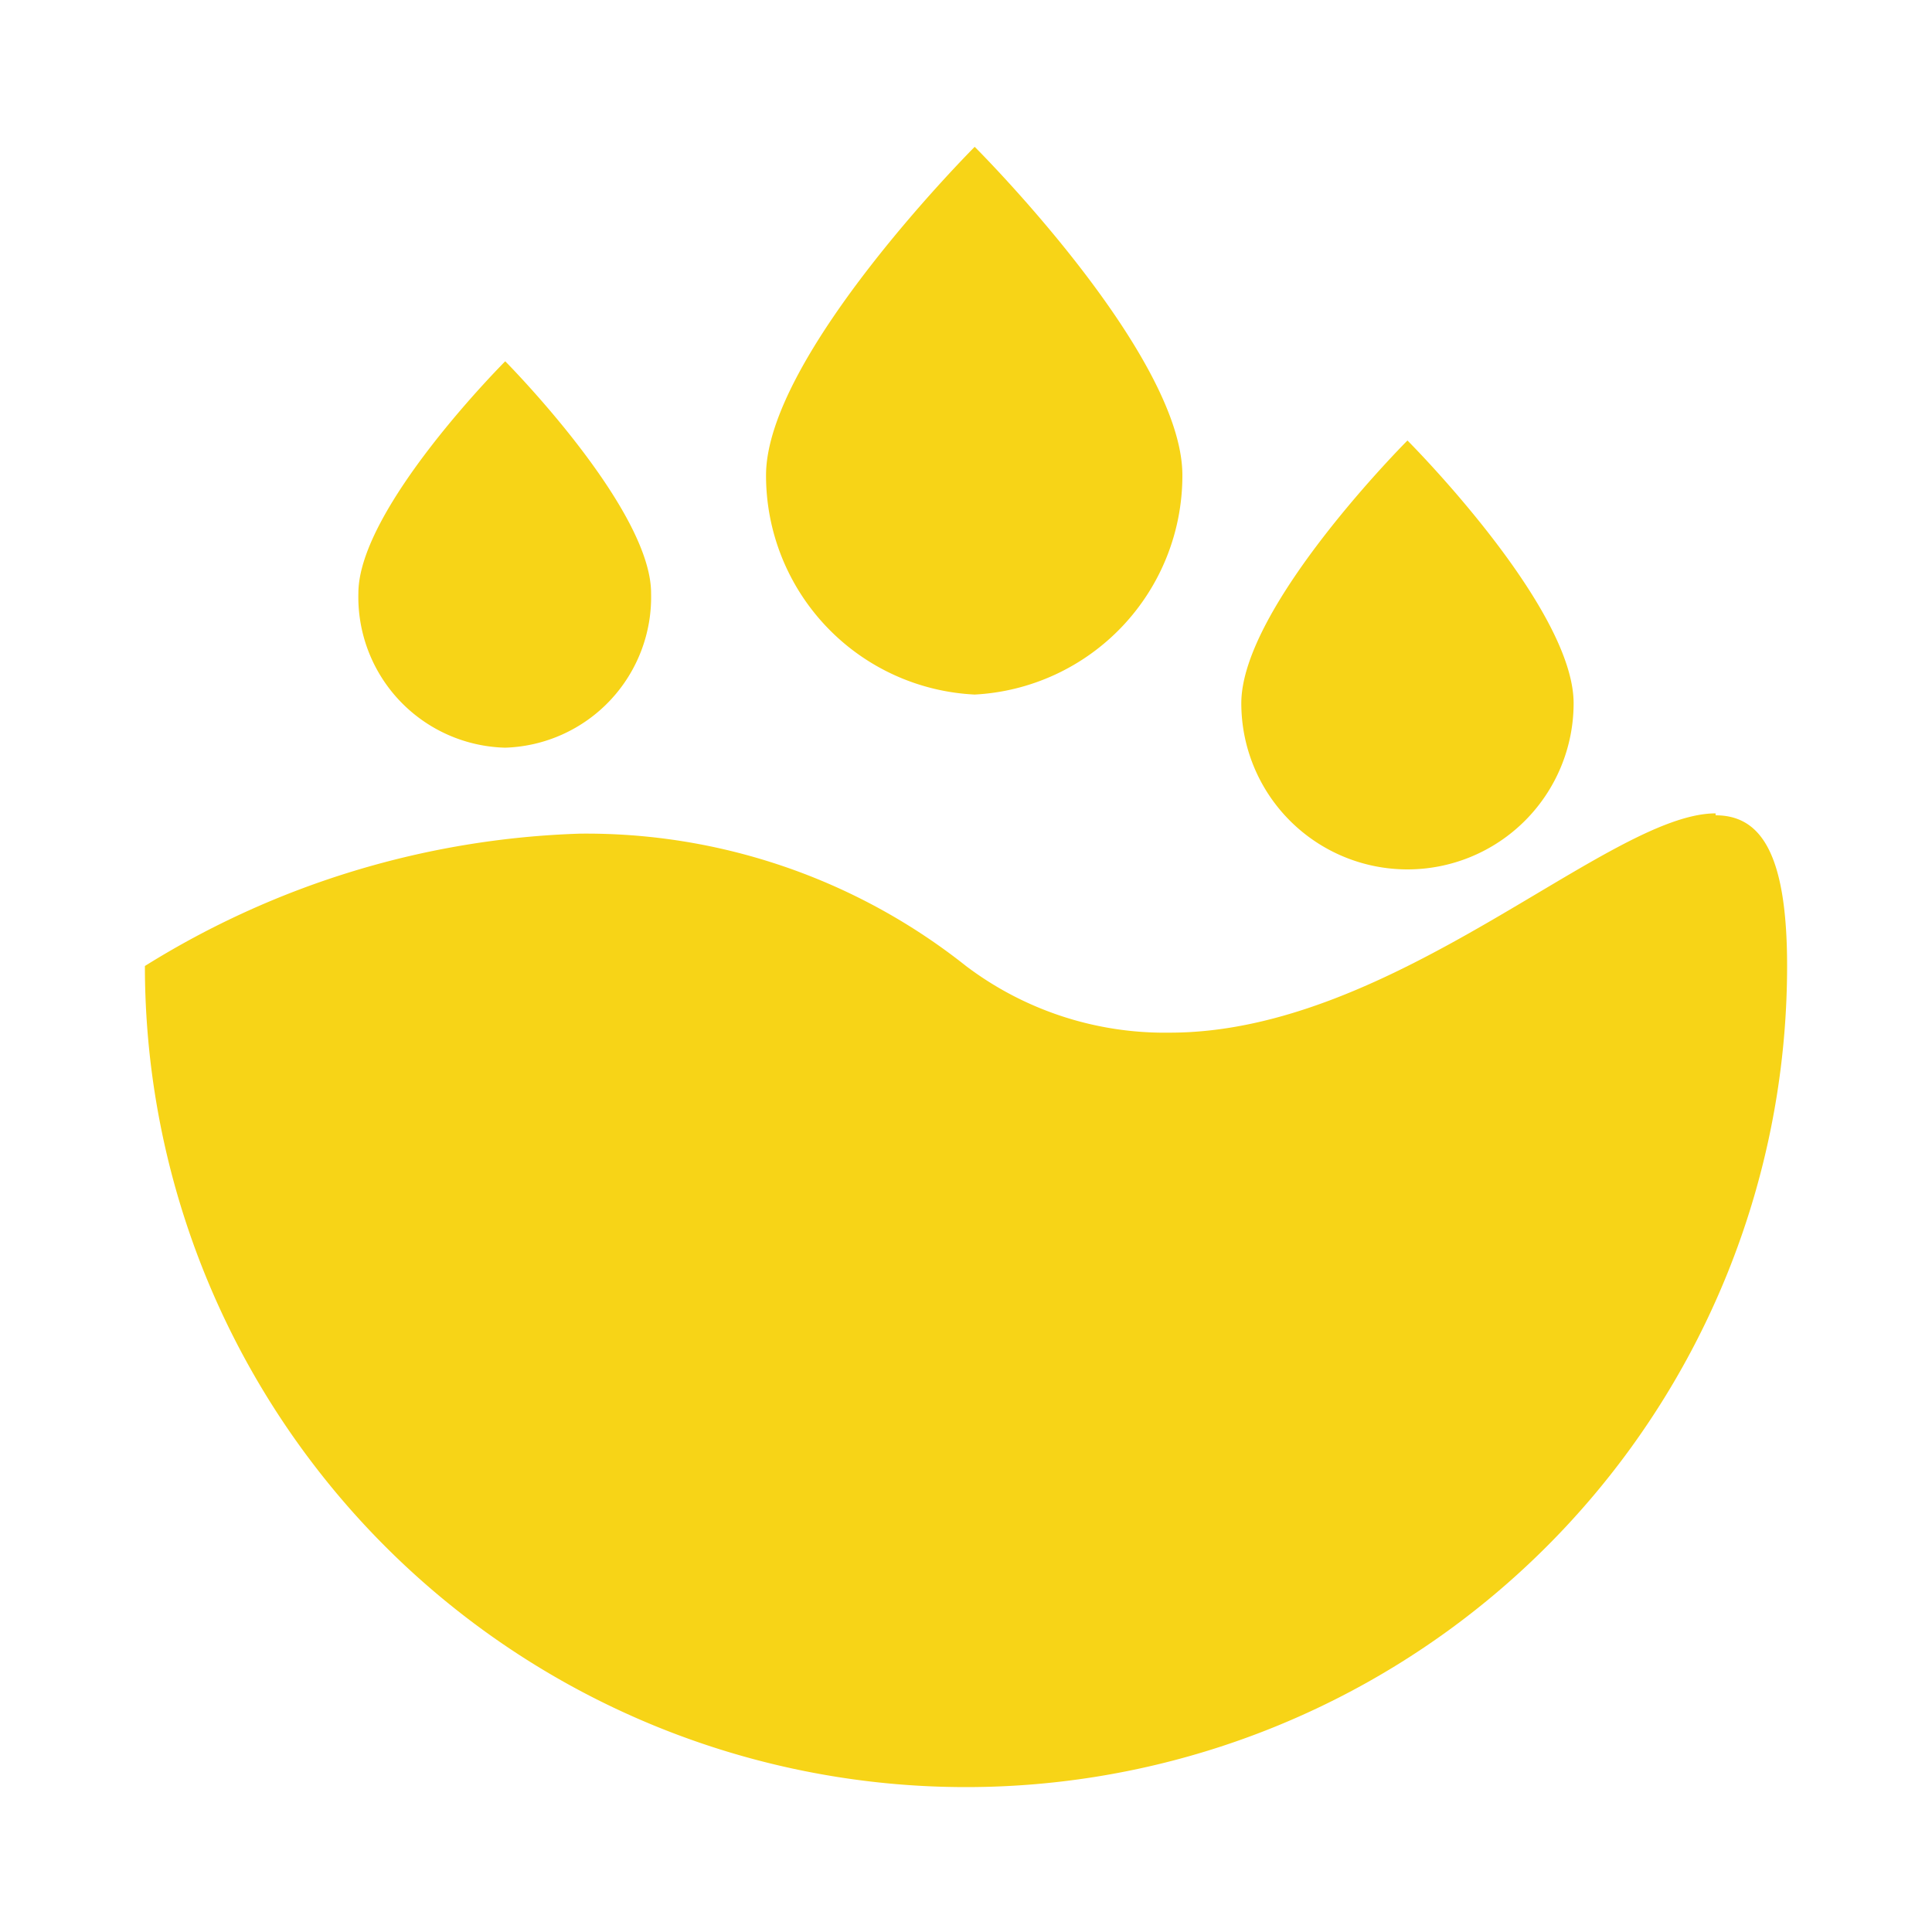
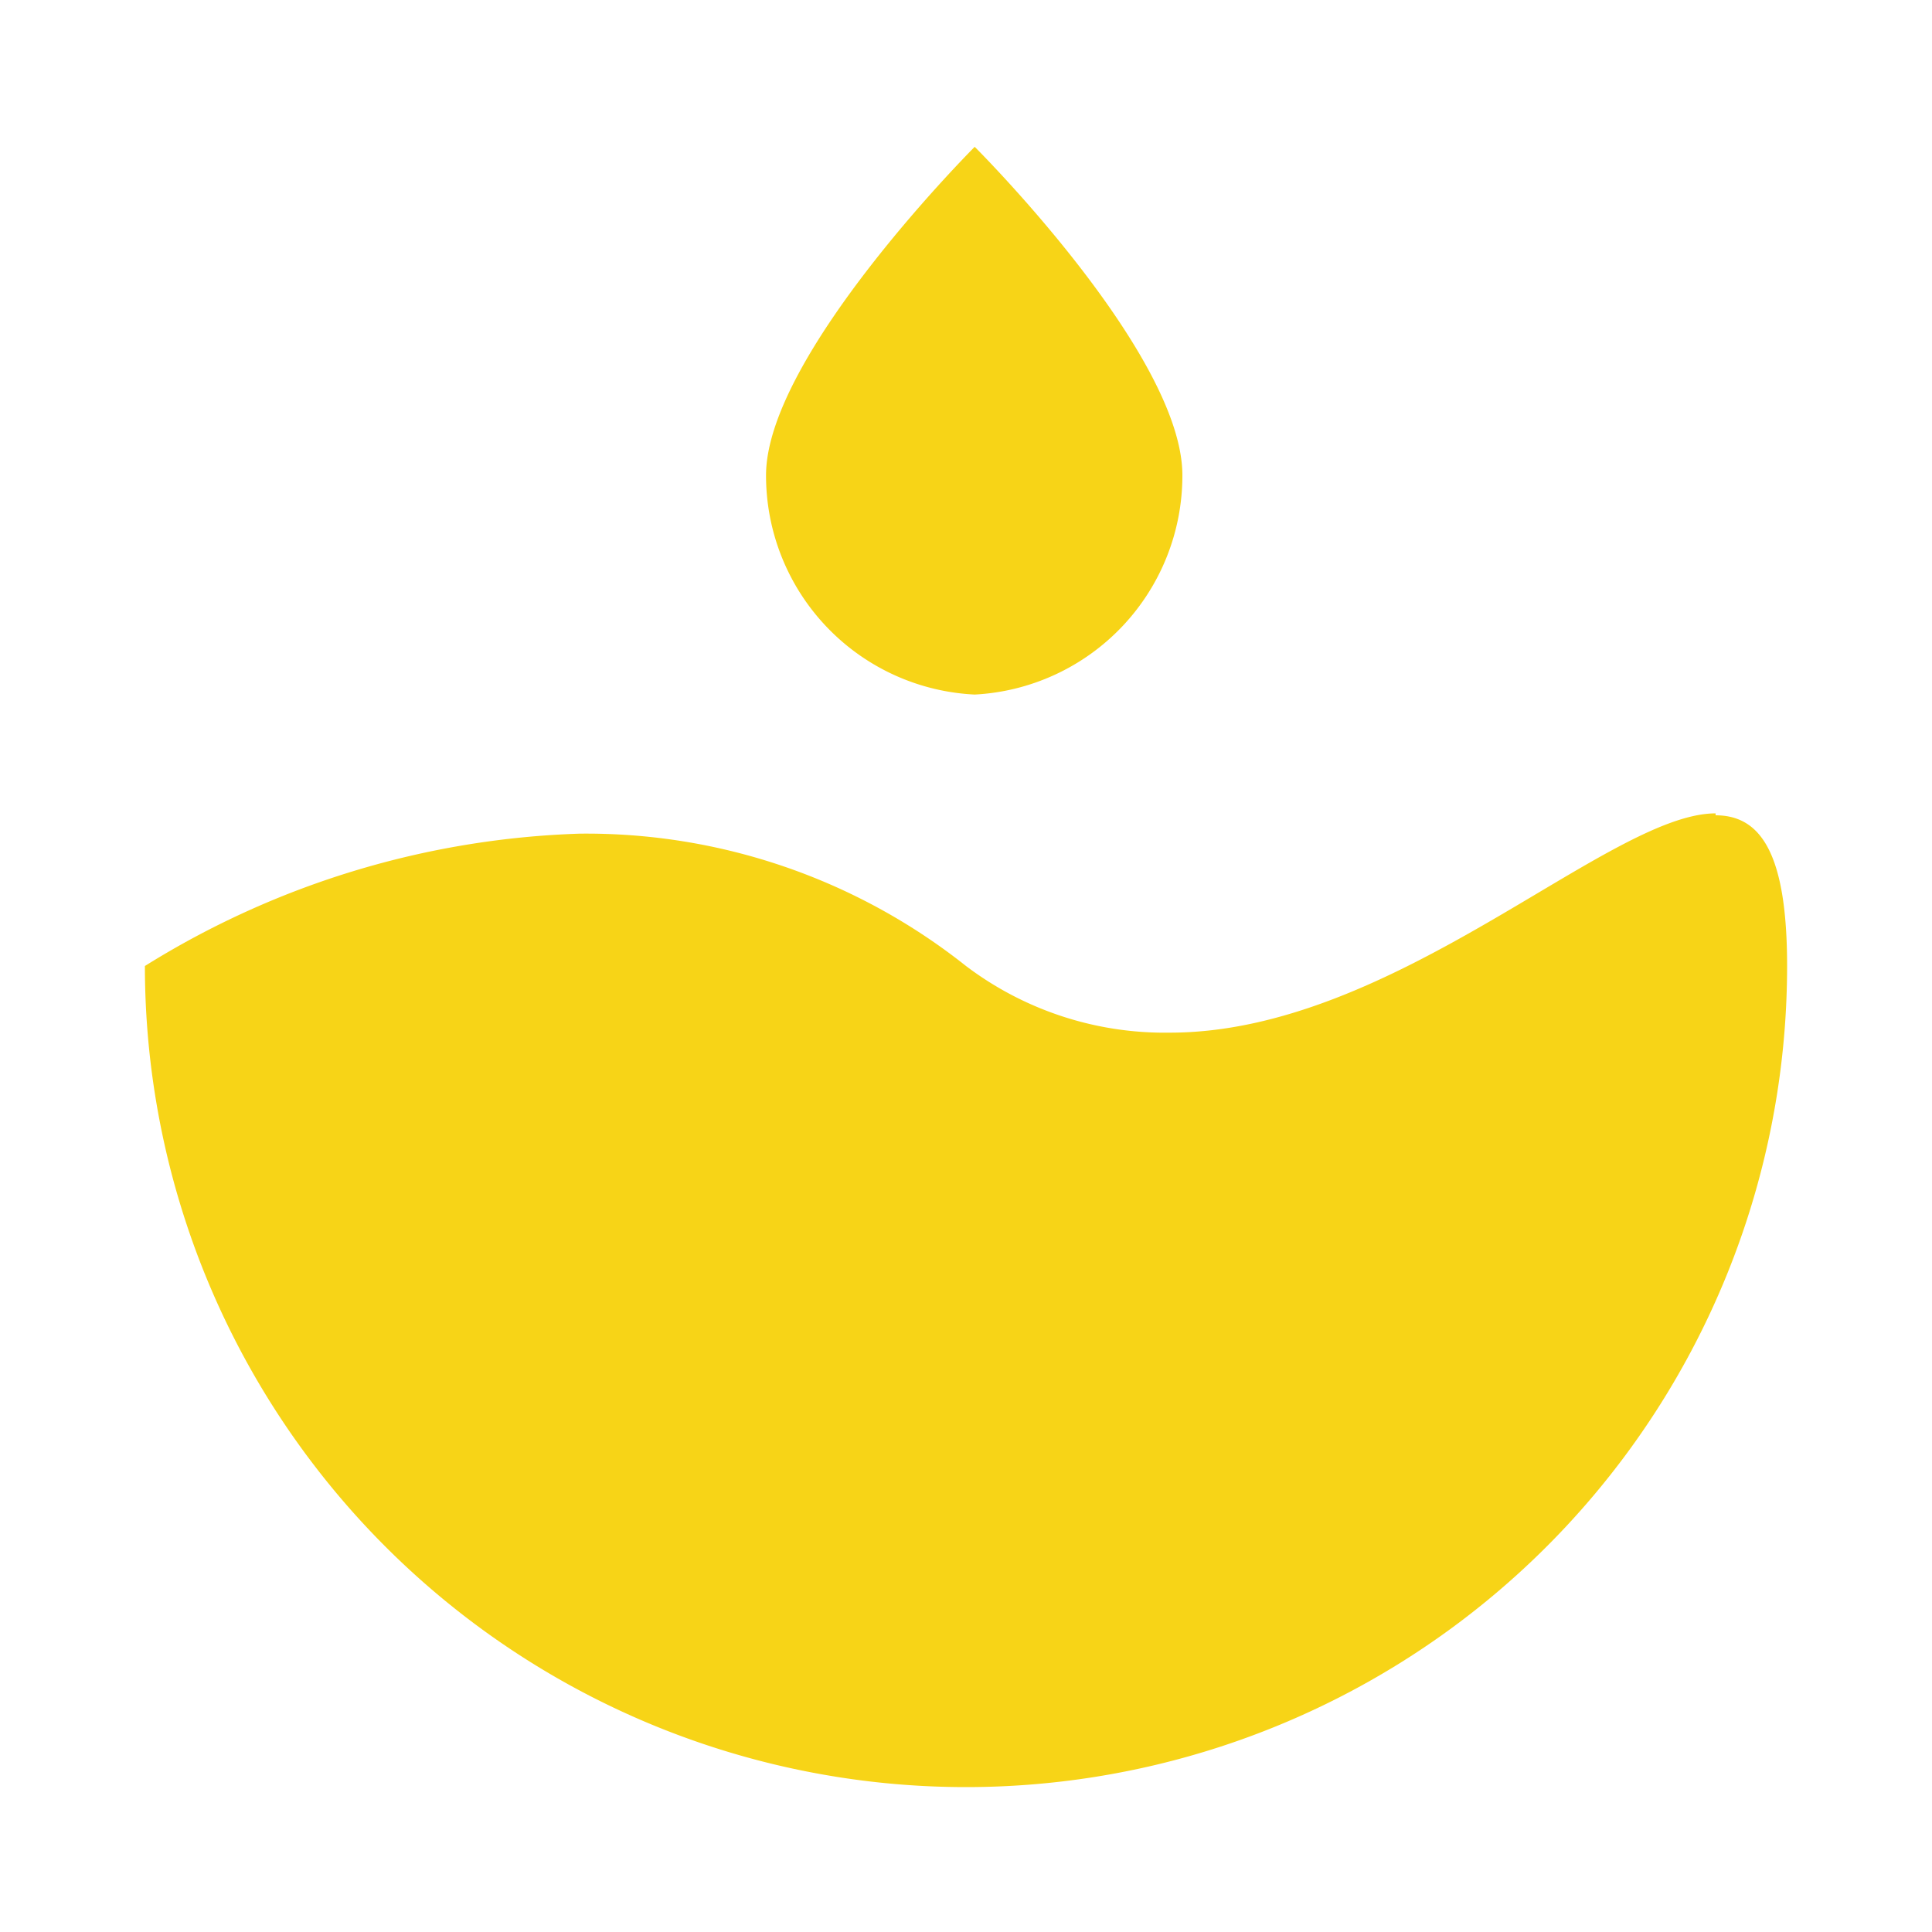
<svg xmlns="http://www.w3.org/2000/svg" t="1736156792494" class="icon" viewBox="0 0 1024 1024" version="1.1" p-id="5535" width="200" height="200">
  <path d="M909.312 431.104c-56.832 0-169.984 116.224-289.28 116.224A174.592 174.592 0 0 1 512 512a323.584 323.584 0 0 0-204.8-70.144A463.36 463.36 0 0 0 76.8 512a435.2 435.2 0 0 0 870.4 0c0-59.392-13.824-79.872-37.888-79.872zM516.608 77.824s-110.592 110.592-110.592 174.08a116.224 116.224 0 0 0 110.592 116.224 116.224 116.224 0 0 0 110.08-116.224c0-64.512-110.08-174.08-110.08-174.08z" p-id="5536" fill="#f7d417" />
-   <path d="M745.984 233.472s-88.064 88.064-88.064 139.264a88.064 88.064 0 1 0 176.128 0c0-51.2-88.064-139.264-88.064-139.264zM267.776 191.488s-77.824 77.824-77.824 122.88a79.872 79.872 0 0 0 77.824 81.92 79.872 79.872 0 0 0 77.312-81.92c0-45.056-77.312-122.88-77.312-122.88z" p-id="5537" fill="#f7d417" />
</svg>